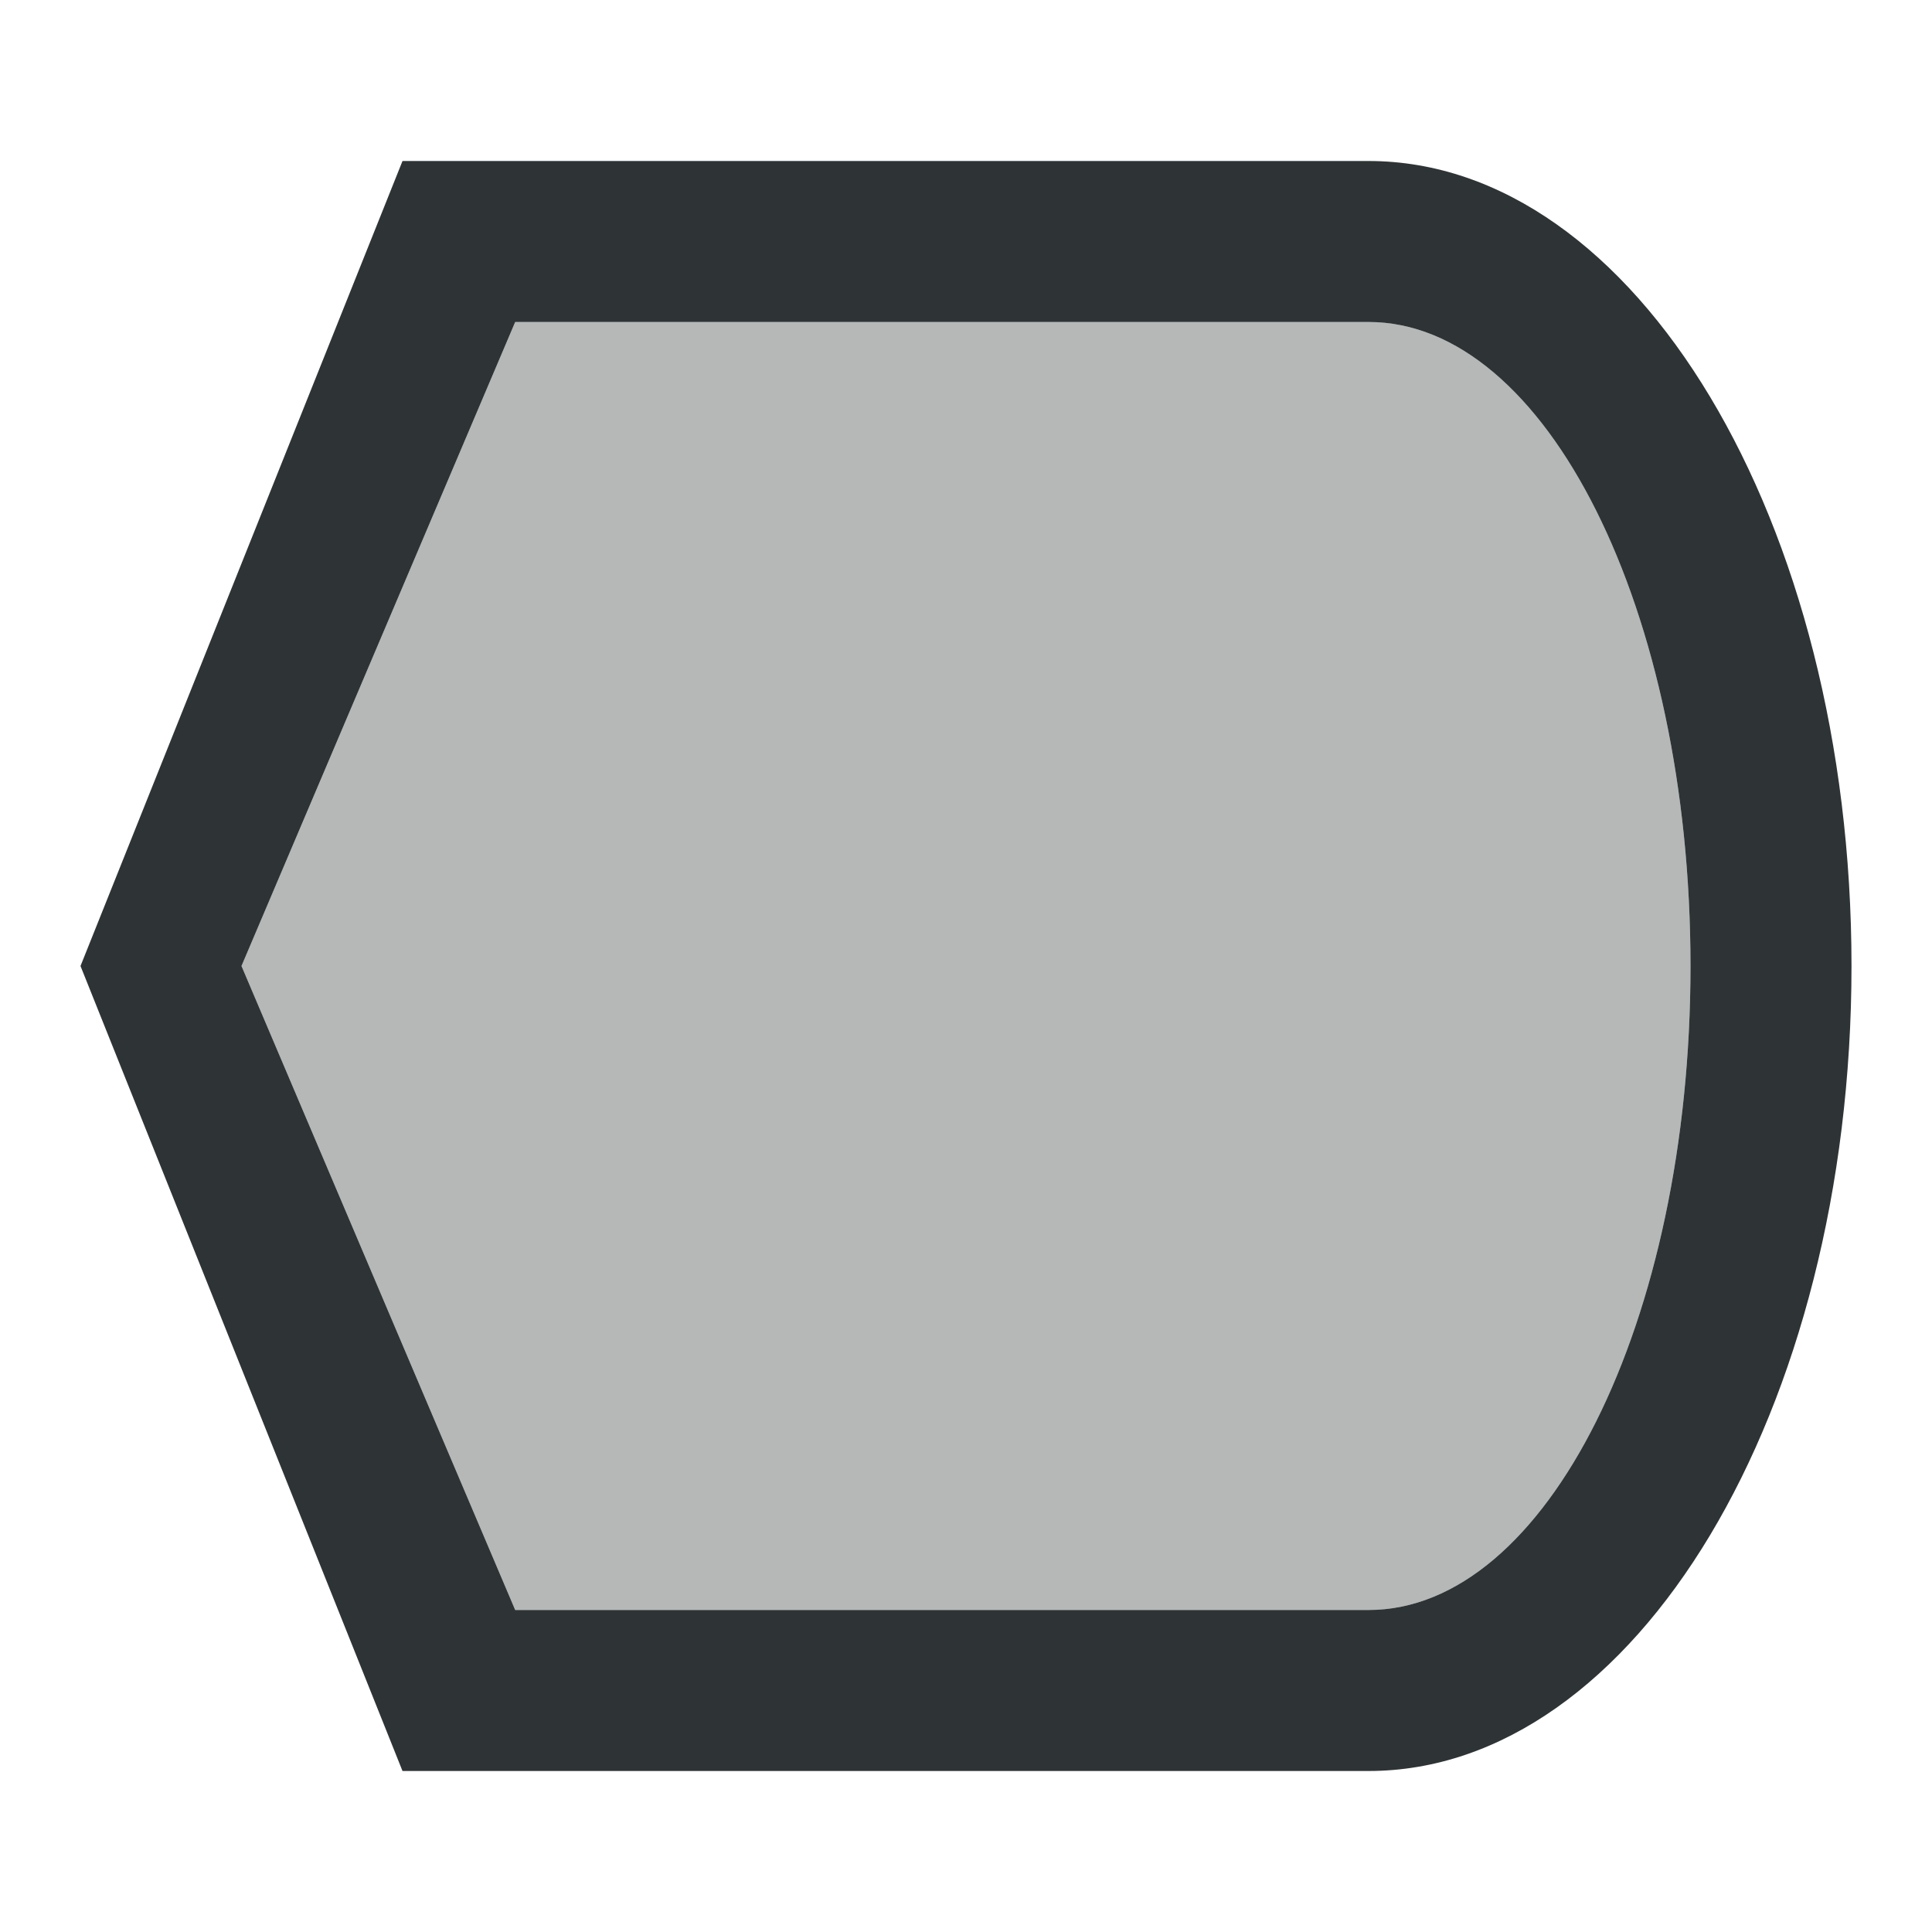
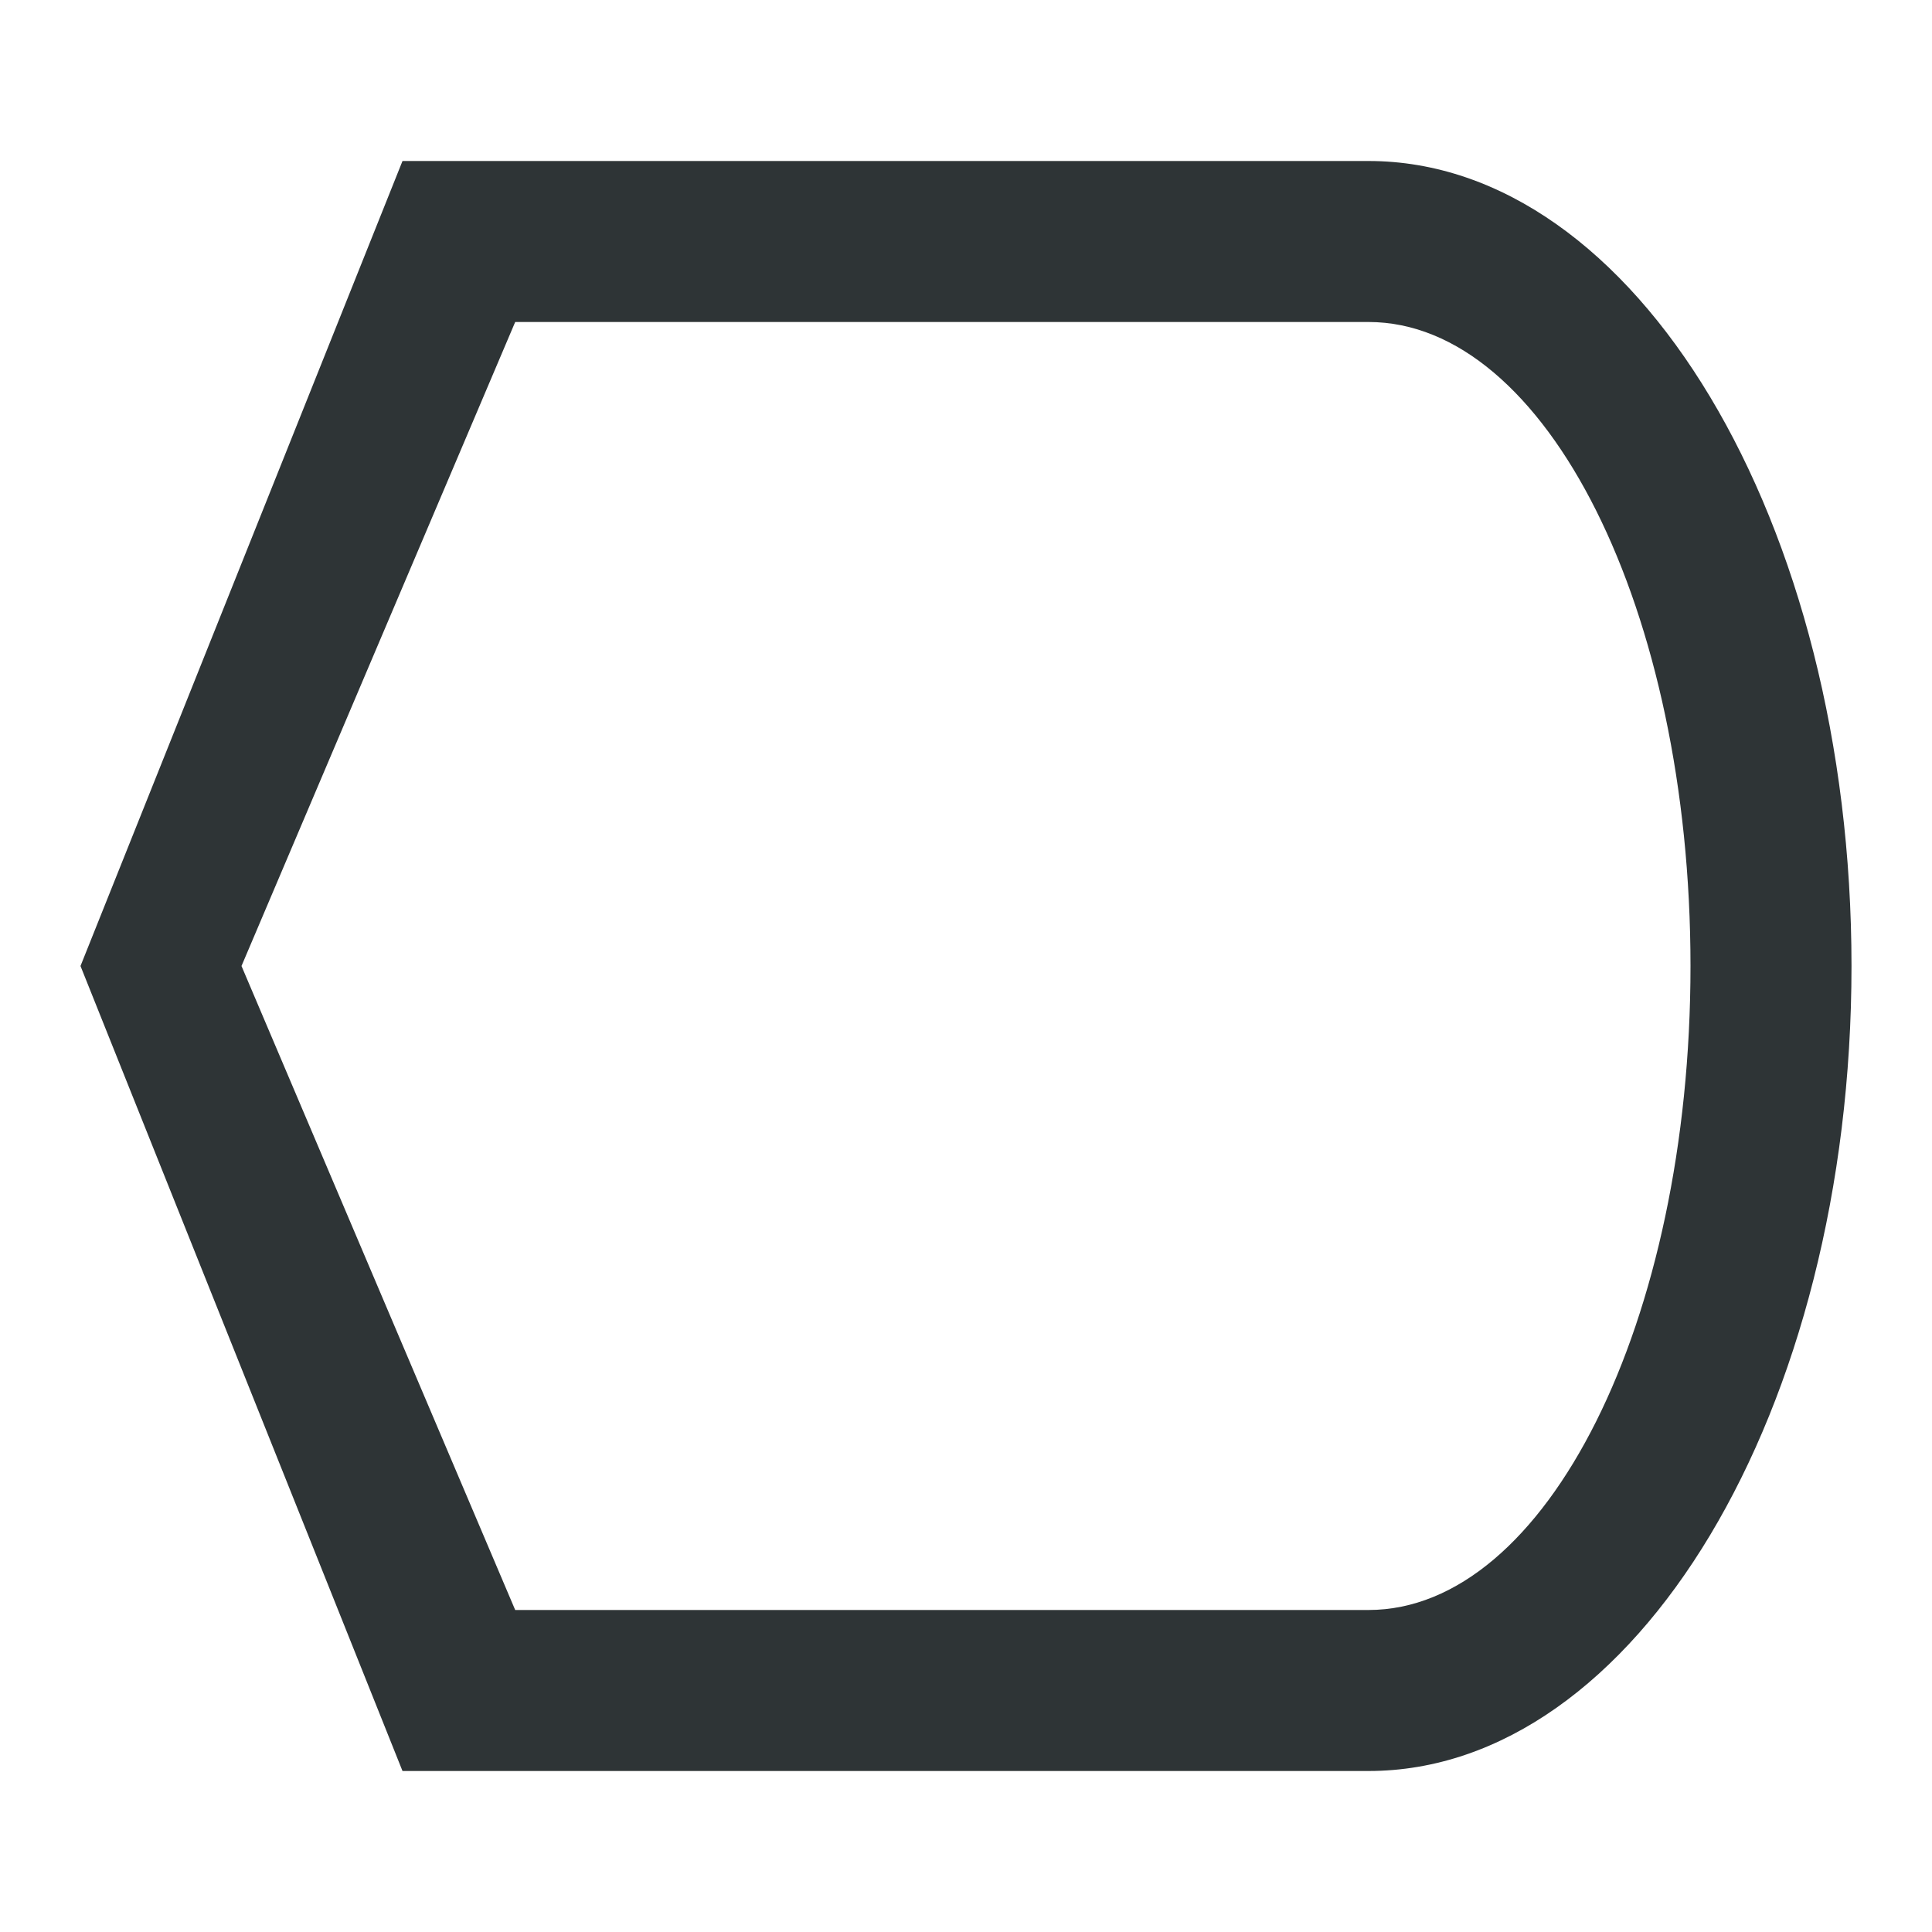
<svg xmlns="http://www.w3.org/2000/svg" viewBox="0 0 24 24">
  <g fill="#2e3436">
    <path d="m5 2-4 10 4 10h12c3.314 0 6-4.477 6-10 0-5.523-2.686-10-6-10zm1.4 2h10.6c2.209 0 4 3.582 4 8s-1.791 8-4 8h-10.6l-3.4-8z" />
-     <path d="m6.4 4h10.6c2.209 0 4 3.582 4 8s-1.791 8-4 8h-10.6l-3.4-8z" opacity=".35" />
  </g>
</svg>